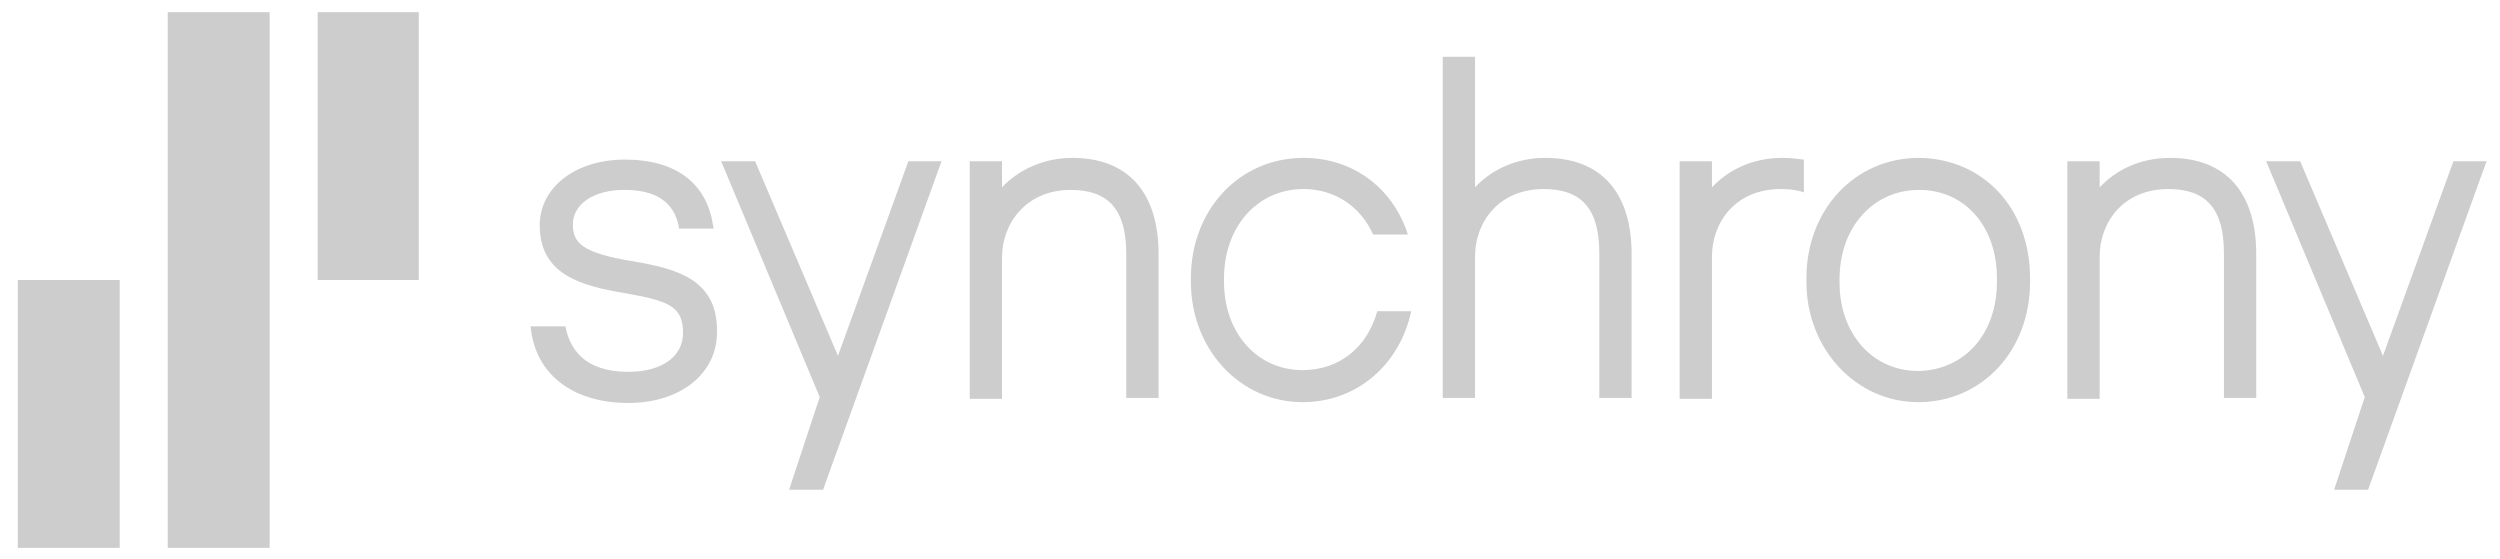
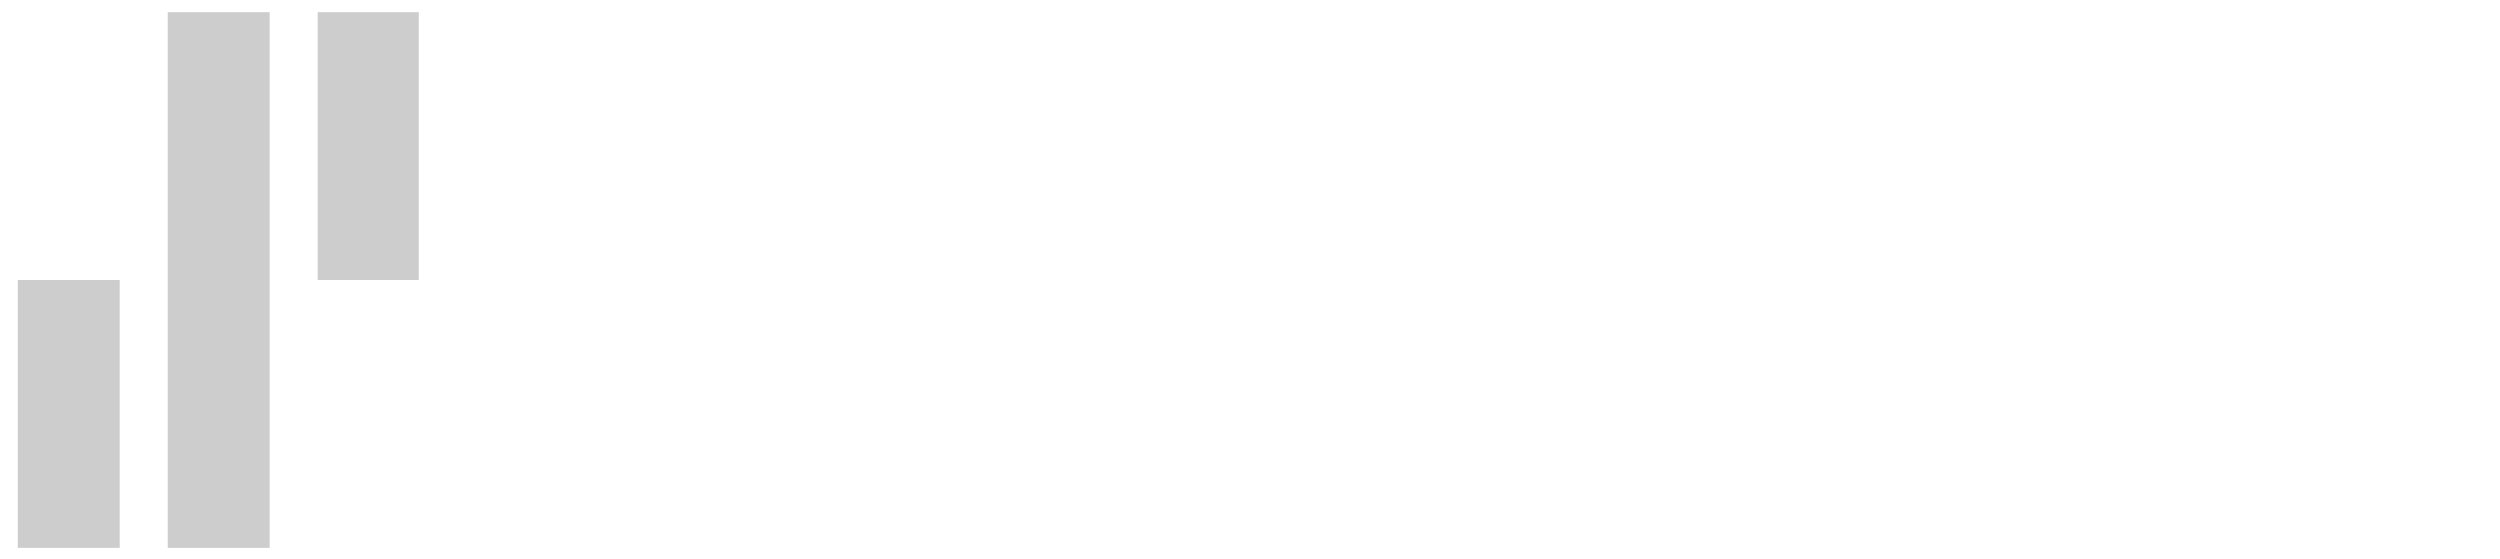
<svg xmlns="http://www.w3.org/2000/svg" width="170" height="38" viewBox="0 0 170 38" fill="none">
  <g clip-path="url(#clip0_1652_1621)">
-     <path d="M78.783 17.265V27.06H76.586V17.265C76.586 14.287 75.403 12.913 72.811 12.913C69.769 12.913 68.136 15.204 68.136 17.495V27.117H65.939V10.965H68.136V12.741C69.206 11.595 70.896 10.736 72.924 10.736C76.698 10.736 78.783 13.084 78.783 17.265ZM105.09 10.736C103.006 10.736 101.372 11.595 100.302 12.741V3.863H98.105V27.06H100.302V17.437C100.302 15.146 101.879 12.855 104.978 12.855C107.569 12.855 108.752 14.23 108.752 17.208V27.06H110.949V17.265C110.949 13.084 108.865 10.736 105.09 10.736ZM138.045 18.927V19.156C138.045 23.852 134.778 27.346 130.44 27.346C126.215 27.346 122.835 23.738 122.835 19.156V18.927C122.835 14.287 126.103 10.736 130.497 10.736C134.891 10.793 138.045 14.173 138.045 18.927ZM135.792 19.156V18.927C135.792 15.375 133.595 12.913 130.497 12.913C127.398 12.913 125.089 15.433 125.089 18.984V19.213C125.089 22.707 127.342 25.227 130.44 25.227C133.595 25.169 135.792 22.707 135.792 19.156ZM147.566 10.736C145.481 10.736 143.848 11.595 142.777 12.741V10.965H140.58V27.117H142.777V17.437C142.777 15.146 144.355 12.855 147.453 12.855C150.044 12.855 151.227 14.23 151.227 17.208V27.06H153.424V17.265C153.424 13.084 151.34 10.736 147.566 10.736ZM88.585 25.169C85.486 25.169 83.233 22.649 83.233 19.156V18.927C83.233 15.433 85.486 12.855 88.641 12.855C90.782 12.855 92.528 14.058 93.373 15.948H95.739C94.725 12.798 92.021 10.736 88.641 10.736C84.303 10.736 80.98 14.23 80.98 18.927V19.156C80.98 23.738 84.303 27.346 88.585 27.346C92.246 27.346 95.176 24.826 95.964 21.16H93.655C92.979 23.623 91.063 25.169 88.585 25.169ZM121.202 10.736C119.117 10.736 117.484 11.595 116.413 12.741V10.965H114.216V27.117H116.413V17.437C116.413 15.146 117.991 12.855 121.089 12.855C121.652 12.855 122.216 12.913 122.666 13.084V10.851C122.159 10.793 121.709 10.736 121.202 10.736ZM43.124 17.781C39.575 17.208 38.955 16.521 38.955 15.261C38.955 13.886 40.363 12.913 42.448 12.913C44.588 12.913 45.828 13.714 46.166 15.433V15.547H48.532L48.475 15.261C48.025 12.397 45.884 10.851 42.504 10.851C39.124 10.851 36.702 12.741 36.702 15.318C36.702 18.697 39.518 19.442 42.617 19.957C45.546 20.473 46.447 20.874 46.447 22.649C46.447 24.253 44.983 25.284 42.729 25.284C39.631 25.284 38.73 23.623 38.448 22.191H36.082C36.364 25.399 38.899 27.403 42.729 27.403C46.278 27.403 48.757 25.399 48.757 22.592C48.813 19.041 46.109 18.297 43.124 17.781ZM166.832 10.965L162.043 24.196L156.41 10.965H154.1L160.804 27.002L158.72 33.303H161.029L169.085 10.965H166.832ZM61.77 10.965L56.982 24.196L51.348 10.965H49.039L55.742 27.002L53.658 33.303H55.968L64.023 10.965H61.77Z" fill="#CDCDCD" />
    <path d="M8.14 19.041H1.211V37.255H8.14V19.041ZM18.336 0.827V37.255H11.407V0.827H18.336ZM28.476 0.827V19.041H21.604V0.827H28.476Z" fill="#CDCDCD" />
  </g>
  <defs>
    <clipPath id="clip0_1652_1621">
      <rect width="169" height="37" fill="white" transform="translate(0.648 0.541)" />
    </clipPath>
  </defs>
</svg>